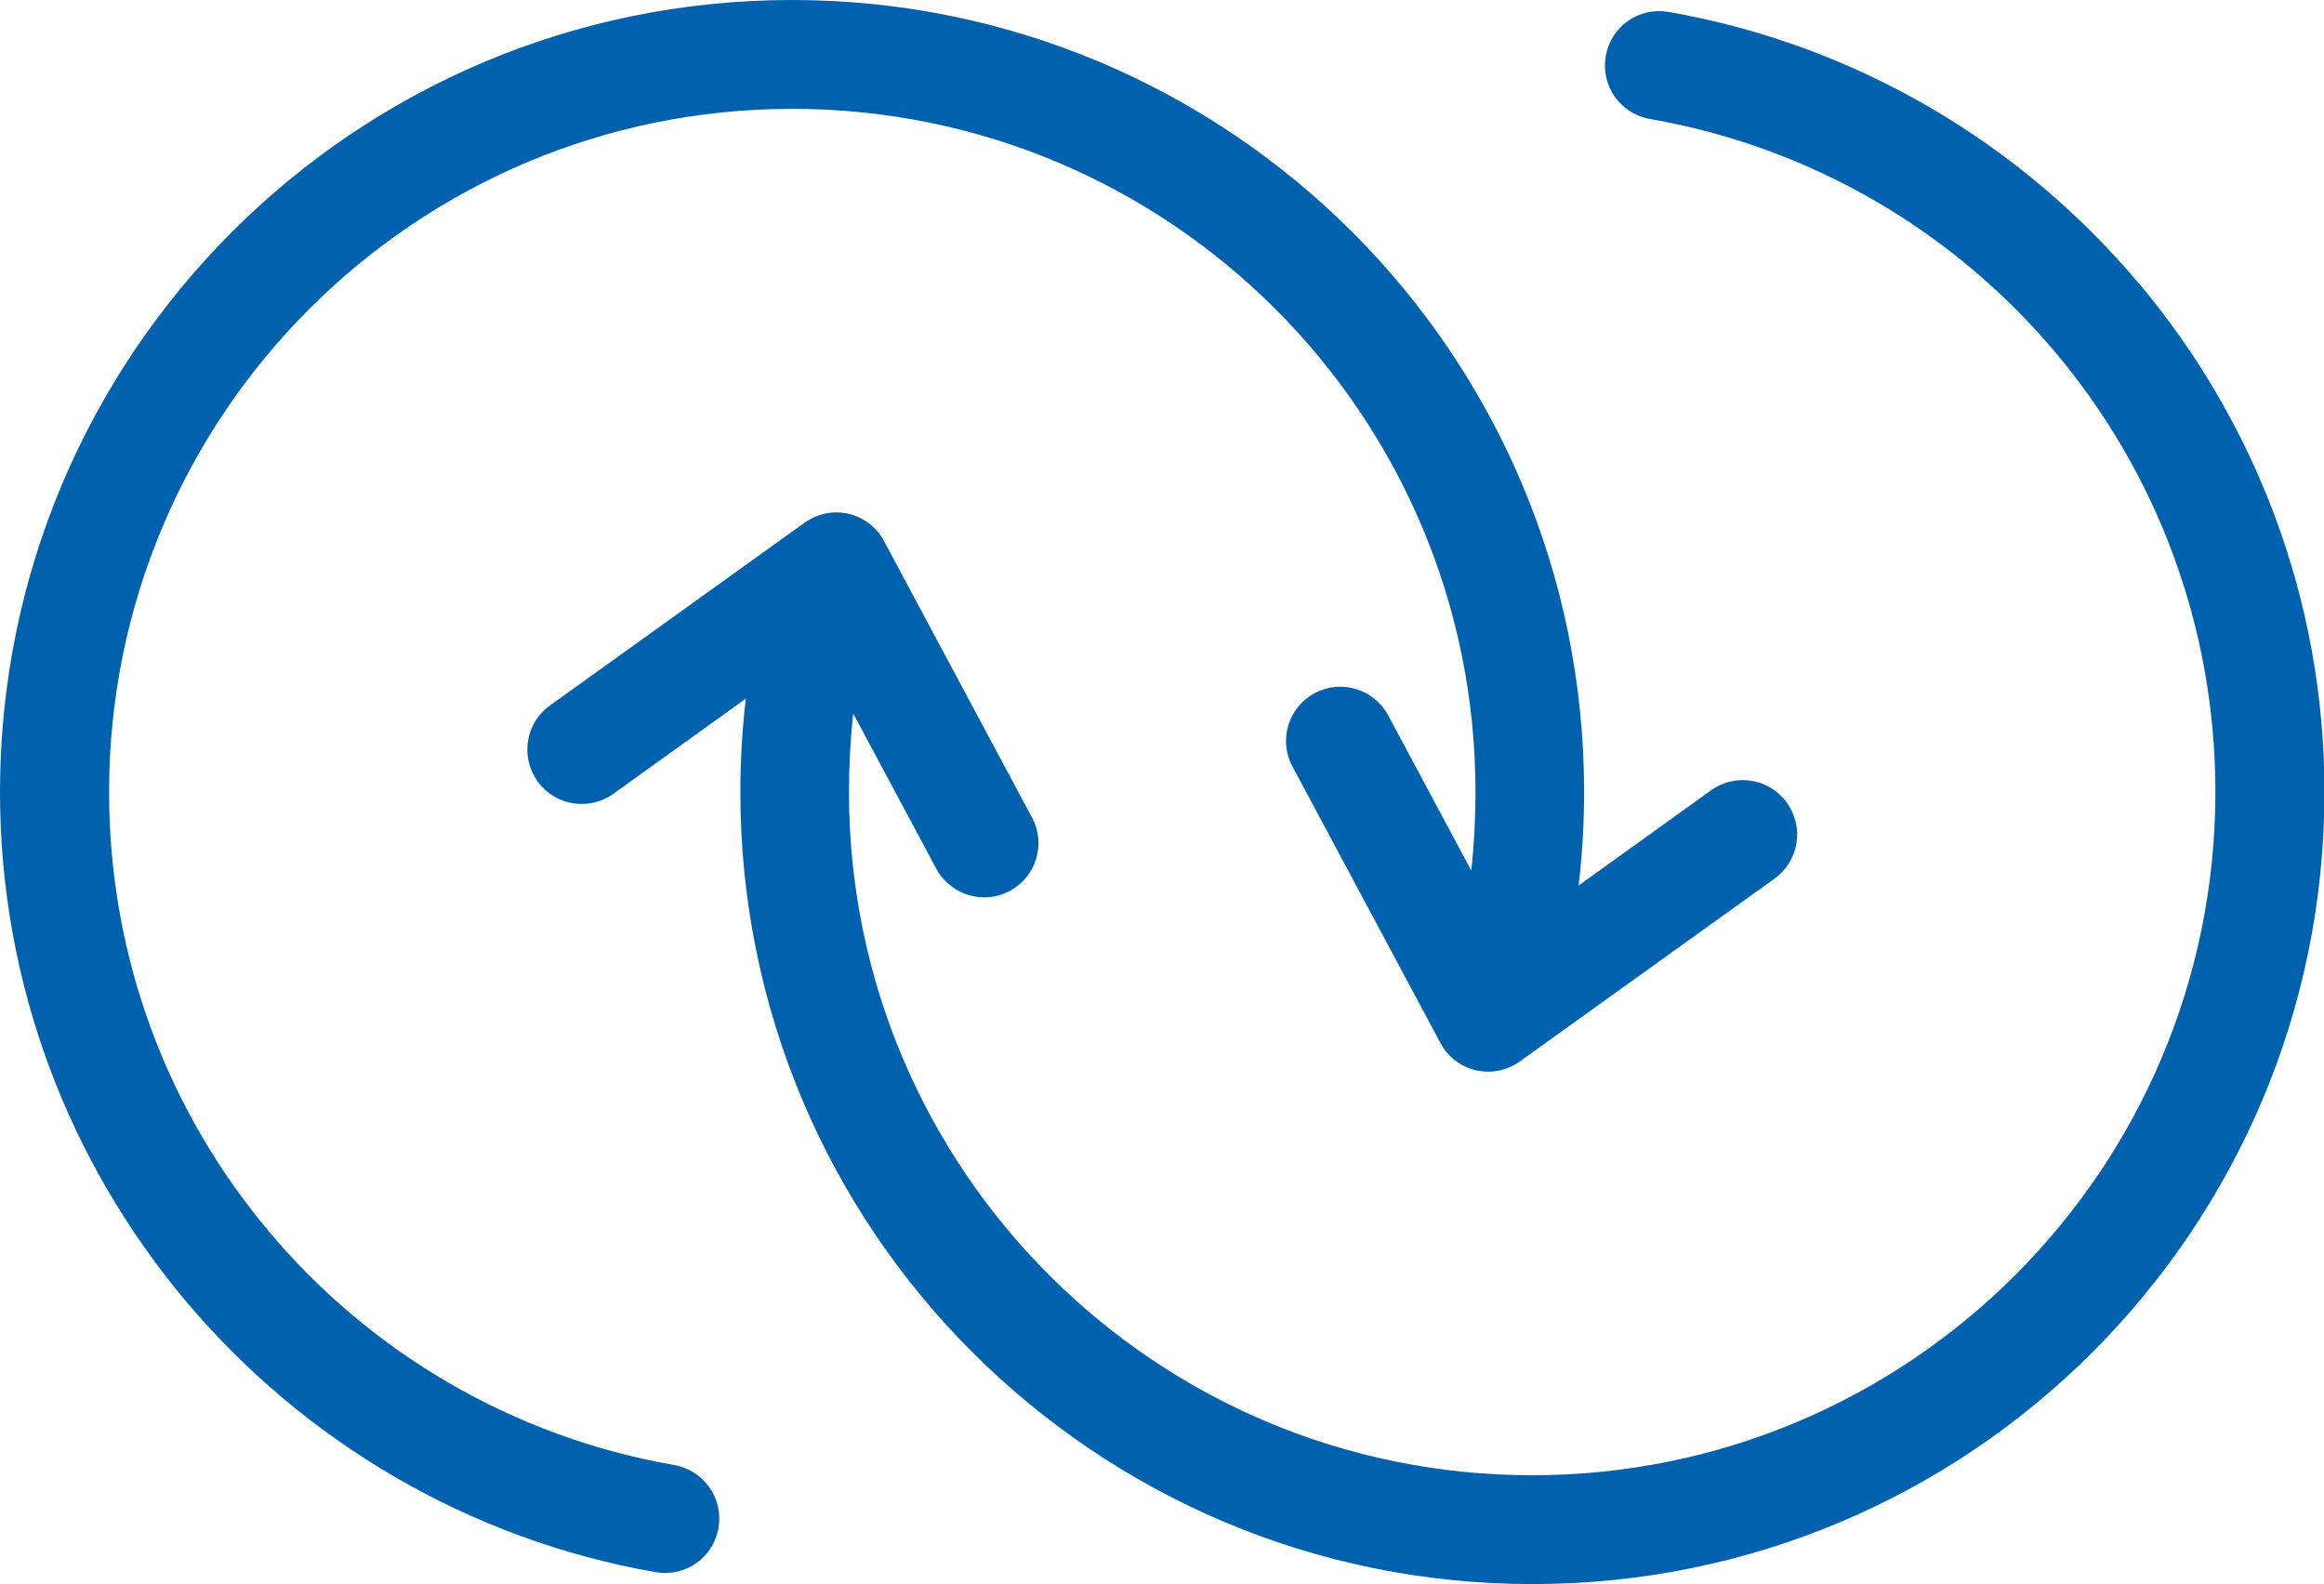
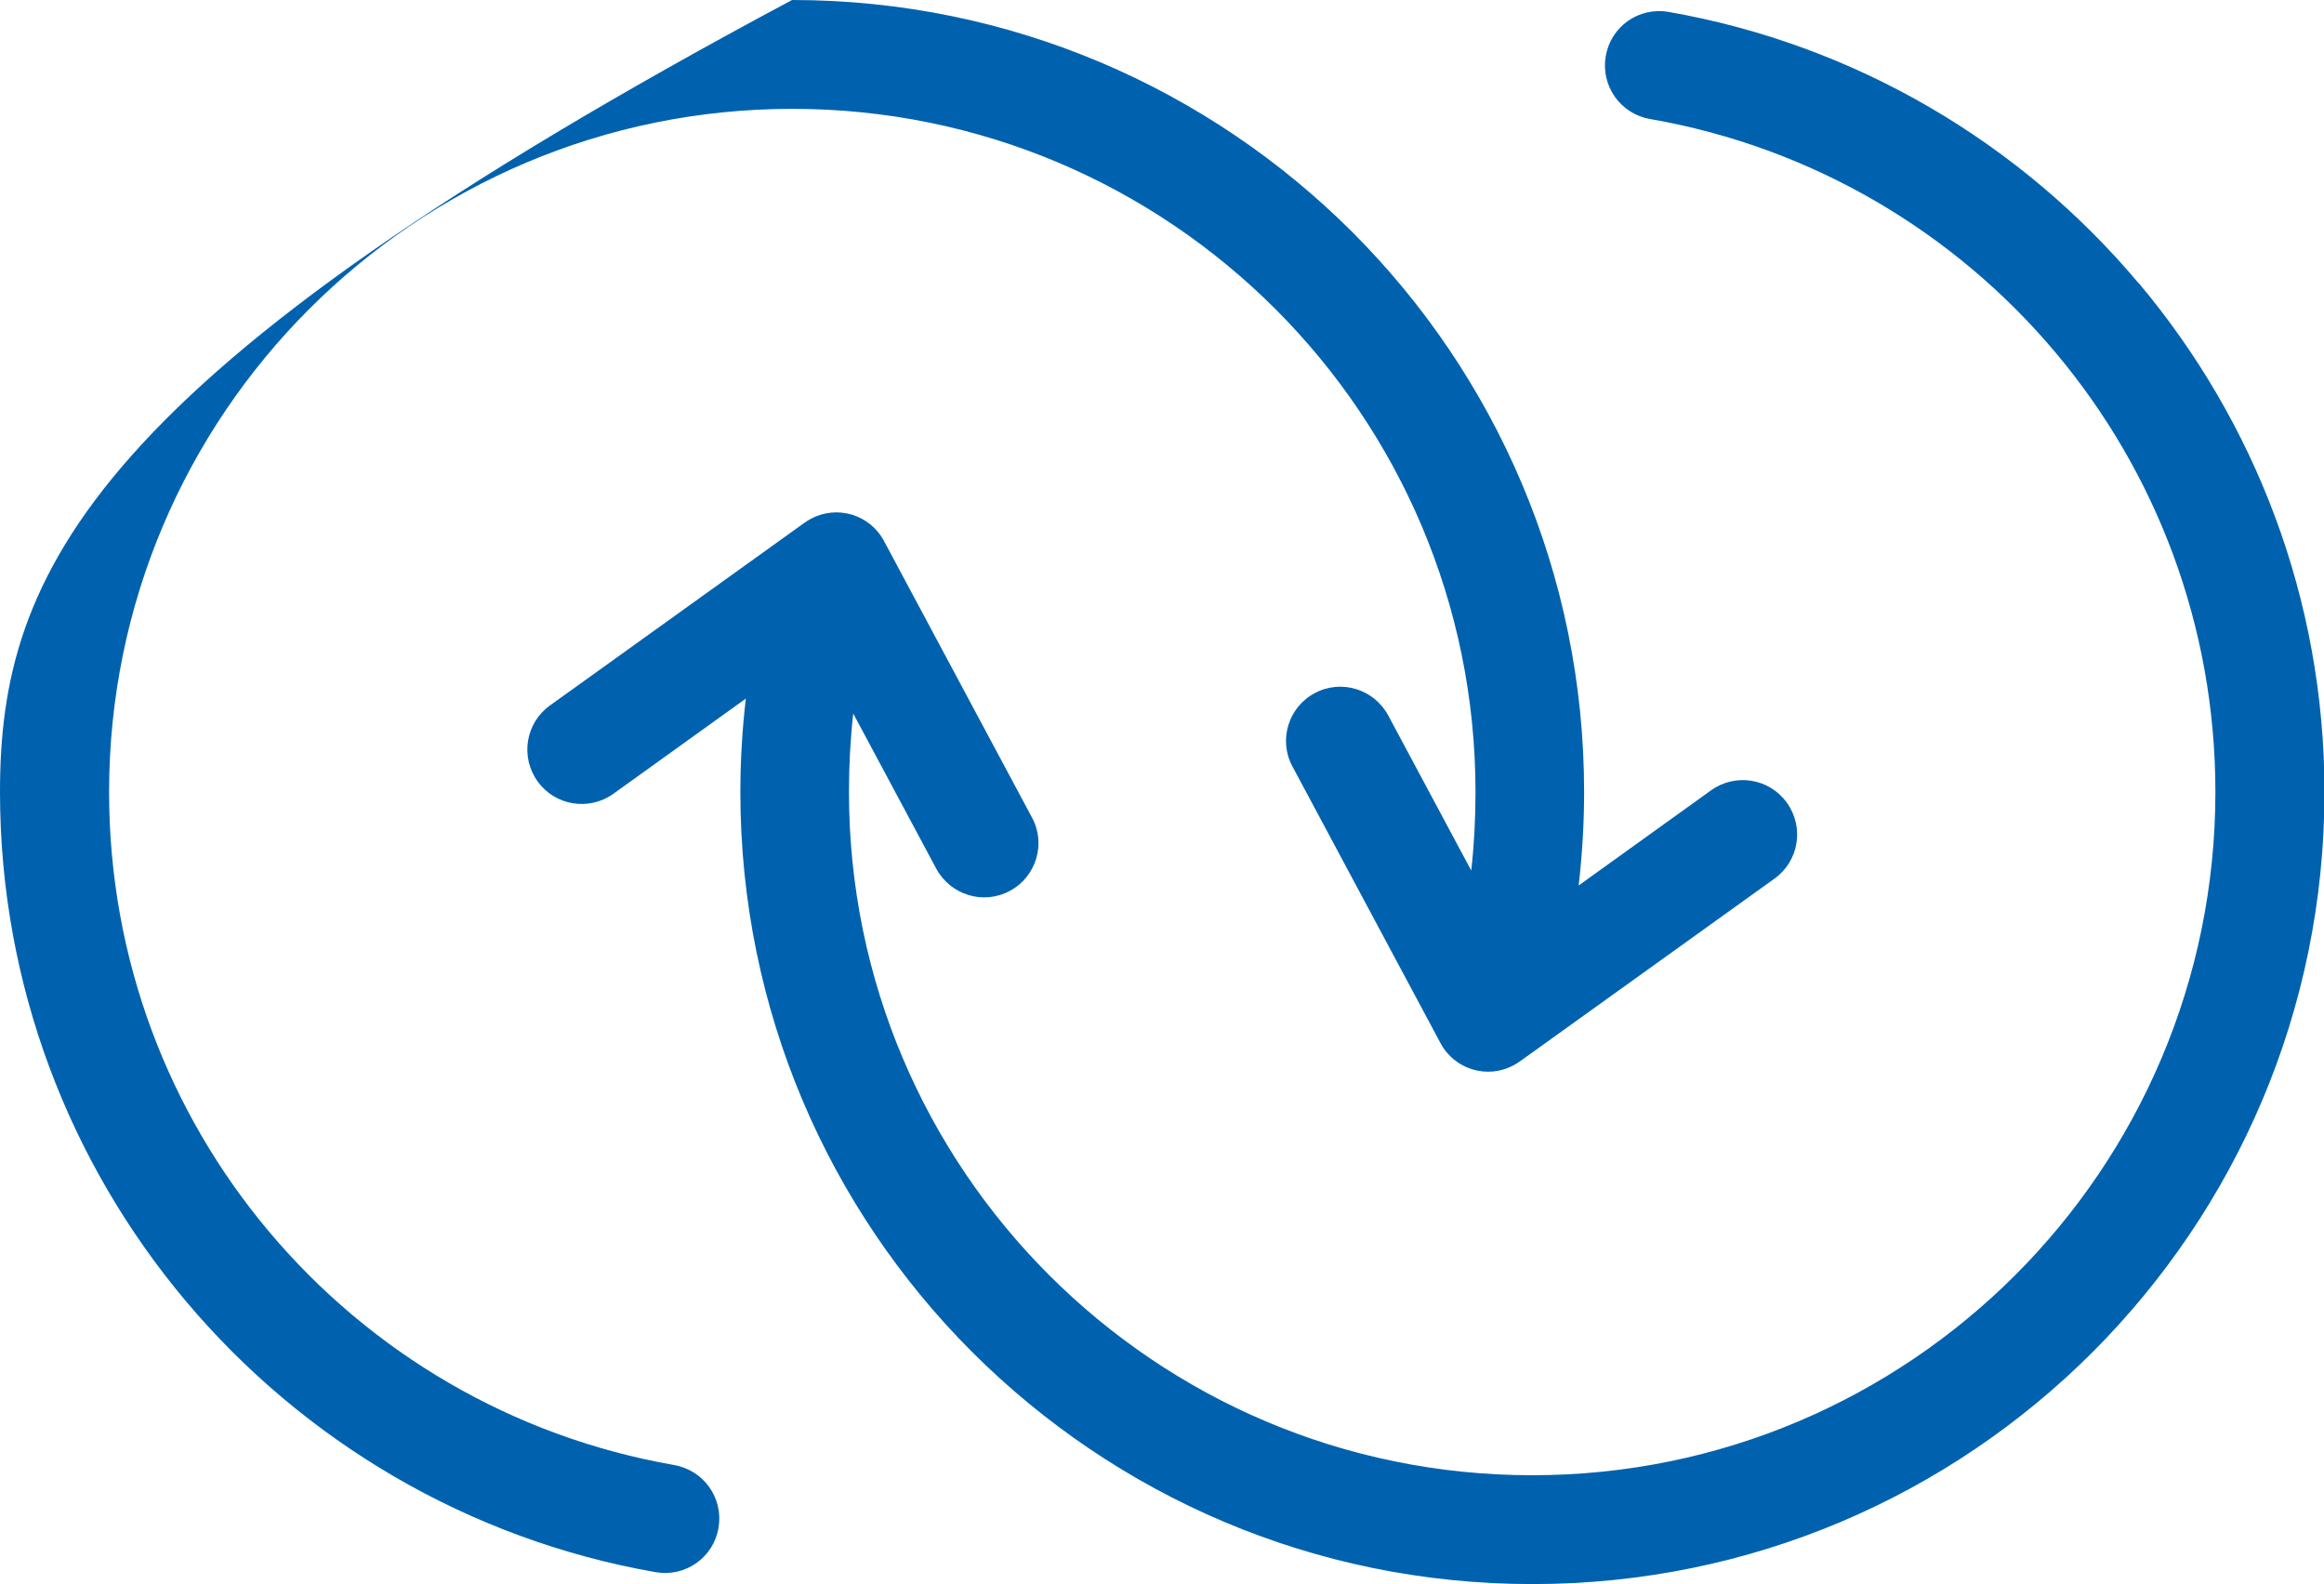
<svg xmlns="http://www.w3.org/2000/svg" id="b" viewBox="0 0 98 66.81">
  <g id="c">
-     <path d="M28.43,61.78h0c-6.83-1.19-12.83-4.77-17.1-9.86-4.2-5-6.73-11.46-6.73-18.52,0-7.95,3.23-15.16,8.44-20.37s12.41-8.44,20.37-8.44,15.16,3.23,20.37,8.44,8.44,12.41,8.44,20.37c0,1.14-.06,2.24-.18,3.31l-3.5-6.54c-.6-1.11-1.98-1.54-3.1-.94-1.11.59-1.54,1.98-.94,3.09l6.24,11.66c.59,1.12,1.98,1.54,3.09.94.09-.05.18-.1.26-.16l10.74-7.71c1.03-.74,1.26-2.17.52-3.2s-2.17-1.26-3.2-.52l-5.58,4.01c.15-1.3.23-2.62.23-3.94,0-9.22-3.73-17.57-9.78-23.62C50.97,3.74,42.62,0,33.4,0S15.83,3.73,9.78,9.78C3.74,15.83,0,24.18,0,33.4c0,8.16,2.95,15.65,7.83,21.46,4.96,5.9,11.92,10.06,19.83,11.44,1.25.21,2.43-.62,2.64-1.88.21-1.25-.63-2.43-1.88-2.64ZM90.18,11.94c-4.96-5.9-11.92-10.06-19.83-11.44-1.25-.21-2.43.62-2.64,1.88-.21,1.25.63,2.43,1.88,2.64h0c6.83,1.19,12.83,4.77,17.1,9.86,4.2,5,6.73,11.46,6.73,18.52,0,7.95-3.23,15.16-8.44,20.37s-12.41,8.44-20.37,8.44-15.16-3.23-20.37-8.44-8.44-12.41-8.44-20.37c0-1.14.06-2.24.18-3.31l3.5,6.54c.6,1.11,1.98,1.54,3.1.94,1.11-.59,1.54-1.98.94-3.09l-6.24-11.66c-.59-1.12-1.98-1.54-3.09-.94-.09.05-.18.1-.26.16l-10.74,7.71c-1.03.74-1.26,2.17-.52,3.2s2.17,1.26,3.2.52l5.58-4.01c-.15,1.3-.23,2.62-.23,3.94,0,9.22,3.73,17.57,9.78,23.62,6.05,6.04,14.39,9.78,23.62,9.78s17.57-3.73,23.62-9.78c6.04-6.05,9.78-14.39,9.78-23.62,0-8.16-2.95-15.65-7.83-21.46Z" style="fill:#0062ae; stroke-width:0px;" />
+     <path d="M28.43,61.78h0c-6.83-1.19-12.83-4.77-17.1-9.86-4.2-5-6.73-11.46-6.73-18.52,0-7.95,3.23-15.16,8.44-20.37s12.41-8.44,20.37-8.44,15.16,3.23,20.37,8.44,8.44,12.41,8.44,20.37c0,1.14-.06,2.24-.18,3.31l-3.5-6.54c-.6-1.11-1.98-1.54-3.1-.94-1.11.59-1.54,1.98-.94,3.09l6.24,11.66c.59,1.12,1.98,1.54,3.09.94.09-.05.18-.1.26-.16l10.74-7.71c1.03-.74,1.26-2.17.52-3.2s-2.17-1.26-3.2-.52l-5.58,4.01c.15-1.3.23-2.62.23-3.94,0-9.22-3.73-17.57-9.78-23.62C50.97,3.74,42.62,0,33.4,0C3.74,15.83,0,24.18,0,33.4c0,8.16,2.95,15.65,7.83,21.46,4.96,5.9,11.92,10.06,19.83,11.44,1.25.21,2.43-.62,2.64-1.88.21-1.25-.63-2.43-1.88-2.64ZM90.18,11.94c-4.96-5.9-11.92-10.06-19.83-11.44-1.25-.21-2.43.62-2.64,1.88-.21,1.25.63,2.43,1.88,2.64h0c6.83,1.19,12.83,4.77,17.1,9.86,4.2,5,6.73,11.46,6.73,18.52,0,7.95-3.23,15.16-8.44,20.37s-12.41,8.44-20.37,8.44-15.16-3.23-20.37-8.44-8.44-12.41-8.44-20.37c0-1.14.06-2.24.18-3.31l3.5,6.54c.6,1.11,1.98,1.54,3.1.94,1.11-.59,1.54-1.98.94-3.09l-6.24-11.66c-.59-1.12-1.98-1.54-3.09-.94-.09.05-.18.1-.26.16l-10.74,7.71c-1.03.74-1.26,2.17-.52,3.2s2.17,1.26,3.2.52l5.58-4.01c-.15,1.3-.23,2.62-.23,3.94,0,9.22,3.73,17.57,9.78,23.62,6.05,6.04,14.39,9.78,23.62,9.78s17.57-3.73,23.62-9.78c6.04-6.05,9.78-14.39,9.78-23.62,0-8.16-2.95-15.65-7.83-21.46Z" style="fill:#0062ae; stroke-width:0px;" />
  </g>
</svg>